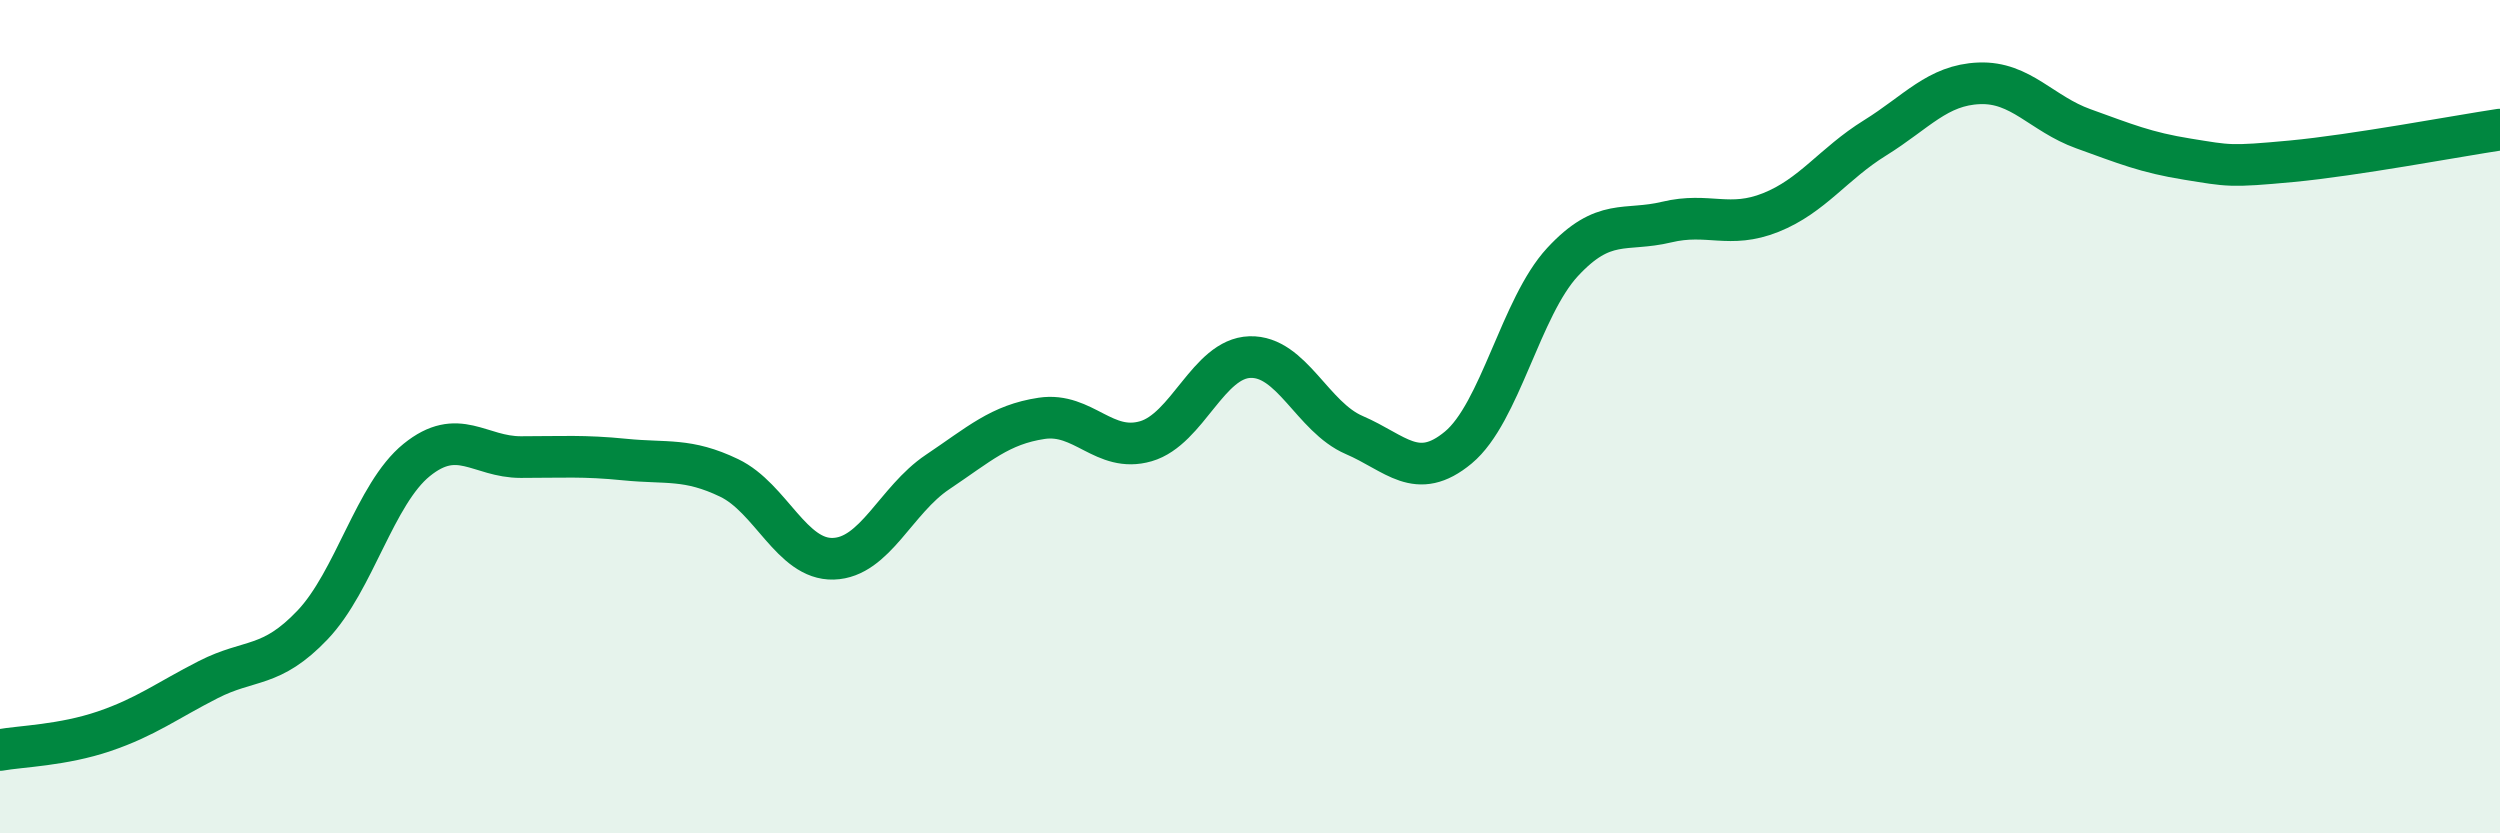
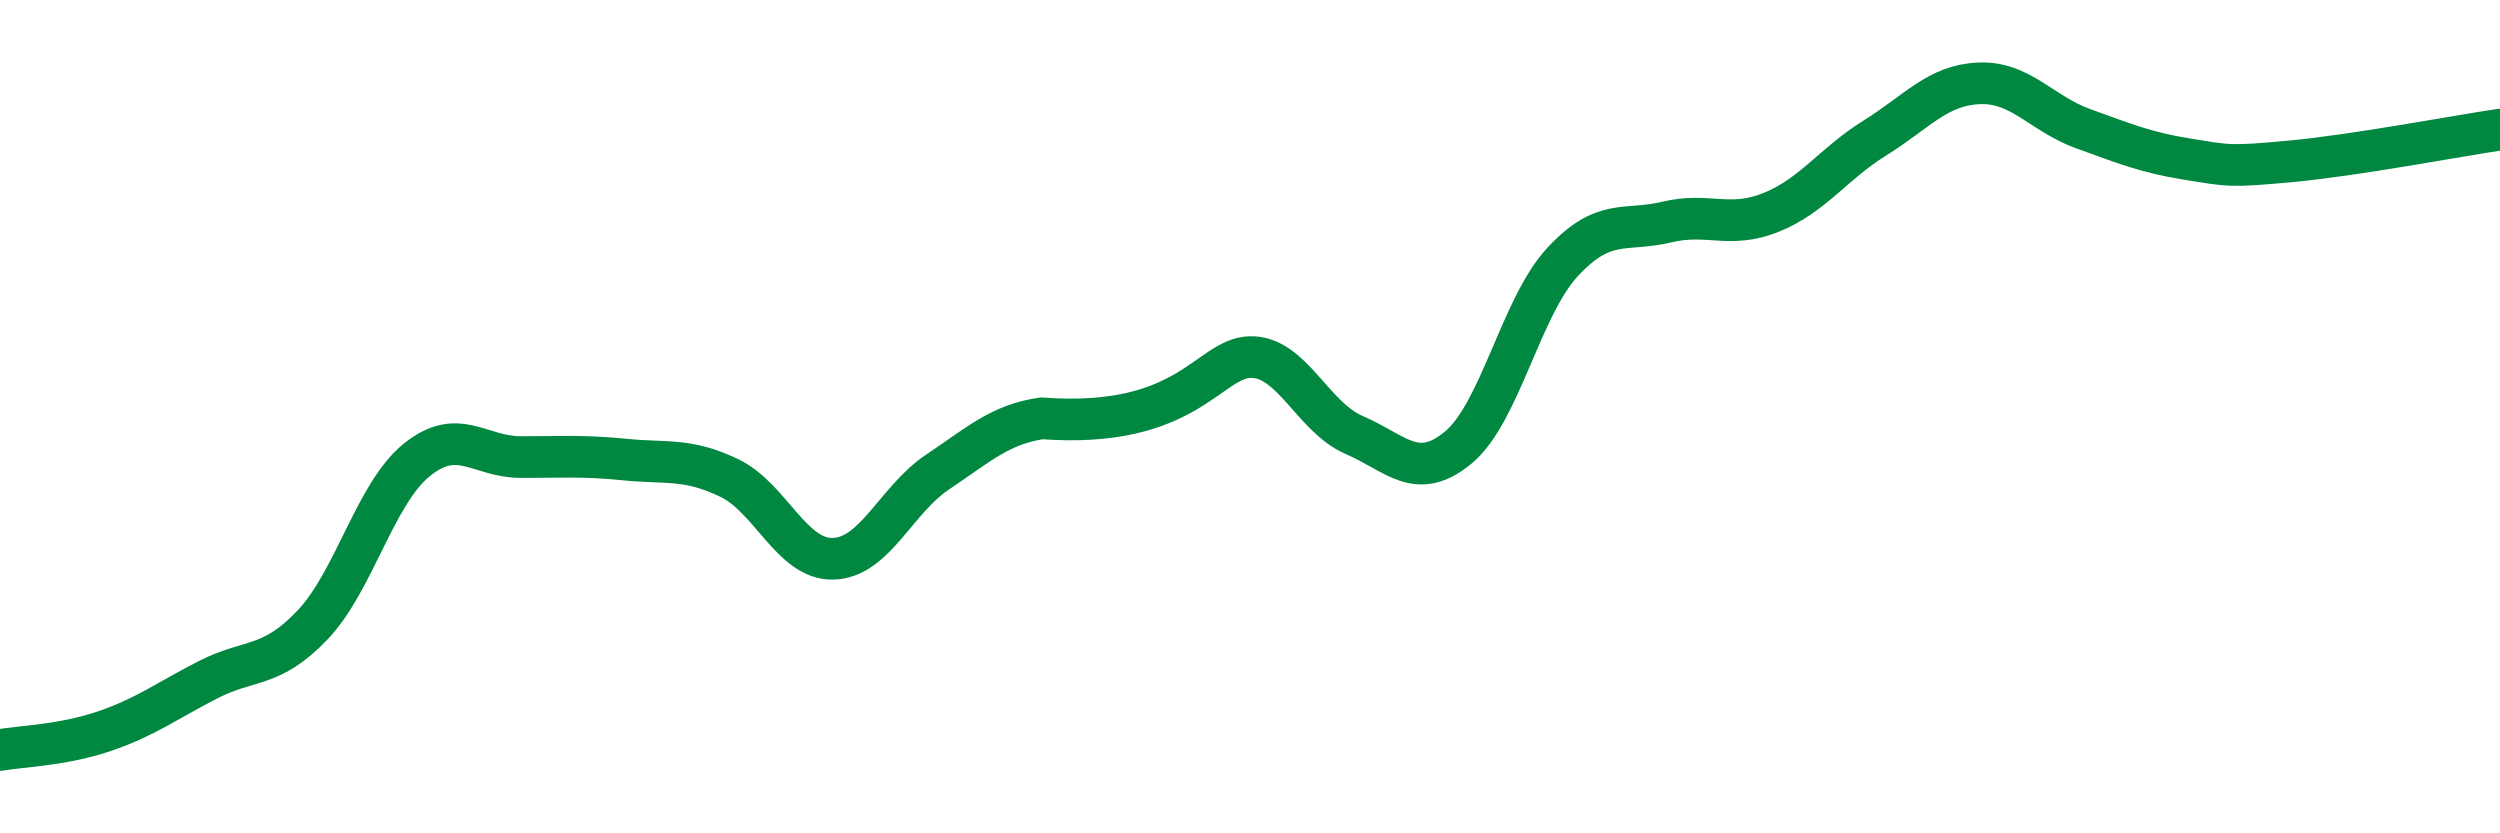
<svg xmlns="http://www.w3.org/2000/svg" width="60" height="20" viewBox="0 0 60 20">
-   <path d="M 0,18 C 0.5,17.91 1.5,17.89 2.5,17.55 C 3.5,17.21 4,16.82 5,16.31 C 6,15.8 6.5,16.05 7.5,15 C 8.5,13.95 9,11.85 10,11.04 C 11,10.23 11.5,10.97 12.5,10.97 C 13.5,10.97 14,10.93 15,11.03 C 16,11.13 16.5,10.99 17.5,11.47 C 18.5,11.95 19,13.44 20,13.41 C 21,13.38 21.5,12 22.5,11.33 C 23.5,10.66 24,10.19 25,10.04 C 26,9.89 26.5,10.88 27.5,10.59 C 28.5,10.3 29,8.6 30,8.57 C 31,8.54 31.5,10.01 32.5,10.44 C 33.5,10.87 34,11.57 35,10.74 C 36,9.91 36.5,7.37 37.5,6.29 C 38.5,5.21 39,5.57 40,5.33 C 41,5.09 41.5,5.5 42.5,5.1 C 43.5,4.7 44,3.93 45,3.31 C 46,2.69 46.5,2.04 47.5,2 C 48.5,1.96 49,2.73 50,3.09 C 51,3.45 51.5,3.66 52.5,3.82 C 53.5,3.98 53.5,4.01 55,3.87 C 56.5,3.73 59,3.26 60,3.11L60 20L0 20Z" fill="#008740" opacity="0.1" stroke-linecap="round" stroke-linejoin="round" />
-   <path d="M 0,18 C 0.5,17.91 1.5,17.89 2.5,17.55 C 3.5,17.21 4,16.82 5,16.31 C 6,15.8 6.5,16.05 7.5,15 C 8.5,13.95 9,11.85 10,11.04 C 11,10.23 11.5,10.97 12.5,10.97 C 13.5,10.97 14,10.93 15,11.03 C 16,11.13 16.5,10.99 17.5,11.47 C 18.5,11.95 19,13.44 20,13.41 C 21,13.38 21.5,12 22.5,11.33 C 23.5,10.66 24,10.19 25,10.04 C 26,9.89 26.5,10.88 27.5,10.59 C 28.5,10.3 29,8.6 30,8.57 C 31,8.54 31.5,10.01 32.5,10.44 C 33.5,10.87 34,11.57 35,10.74 C 36,9.91 36.5,7.37 37.5,6.29 C 38.5,5.21 39,5.57 40,5.33 C 41,5.09 41.5,5.5 42.5,5.1 C 43.5,4.7 44,3.93 45,3.31 C 46,2.69 46.5,2.04 47.5,2 C 48.5,1.96 49,2.73 50,3.09 C 51,3.45 51.5,3.66 52.5,3.82 C 53.5,3.98 53.5,4.01 55,3.87 C 56.5,3.73 59,3.26 60,3.11" stroke="#008740" stroke-width="1" fill="none" stroke-linecap="round" stroke-linejoin="round" />
+   <path d="M 0,18 C 0.5,17.91 1.5,17.89 2.5,17.55 C 3.5,17.21 4,16.82 5,16.31 C 6,15.8 6.5,16.05 7.5,15 C 8.5,13.95 9,11.85 10,11.04 C 11,10.23 11.5,10.97 12.5,10.97 C 13.5,10.97 14,10.93 15,11.03 C 16,11.13 16.5,10.99 17.5,11.47 C 18.5,11.95 19,13.44 20,13.41 C 21,13.38 21.5,12 22.5,11.33 C 23.5,10.66 24,10.19 25,10.04 C 28.5,10.3 29,8.6 30,8.57 C 31,8.54 31.5,10.01 32.5,10.44 C 33.5,10.87 34,11.57 35,10.74 C 36,9.91 36.5,7.37 37.5,6.29 C 38.5,5.21 39,5.57 40,5.33 C 41,5.09 41.5,5.5 42.5,5.1 C 43.5,4.7 44,3.93 45,3.31 C 46,2.69 46.5,2.04 47.5,2 C 48.5,1.96 49,2.73 50,3.09 C 51,3.45 51.5,3.66 52.5,3.82 C 53.5,3.98 53.5,4.01 55,3.87 C 56.5,3.73 59,3.26 60,3.11" stroke="#008740" stroke-width="1" fill="none" stroke-linecap="round" stroke-linejoin="round" />
</svg>